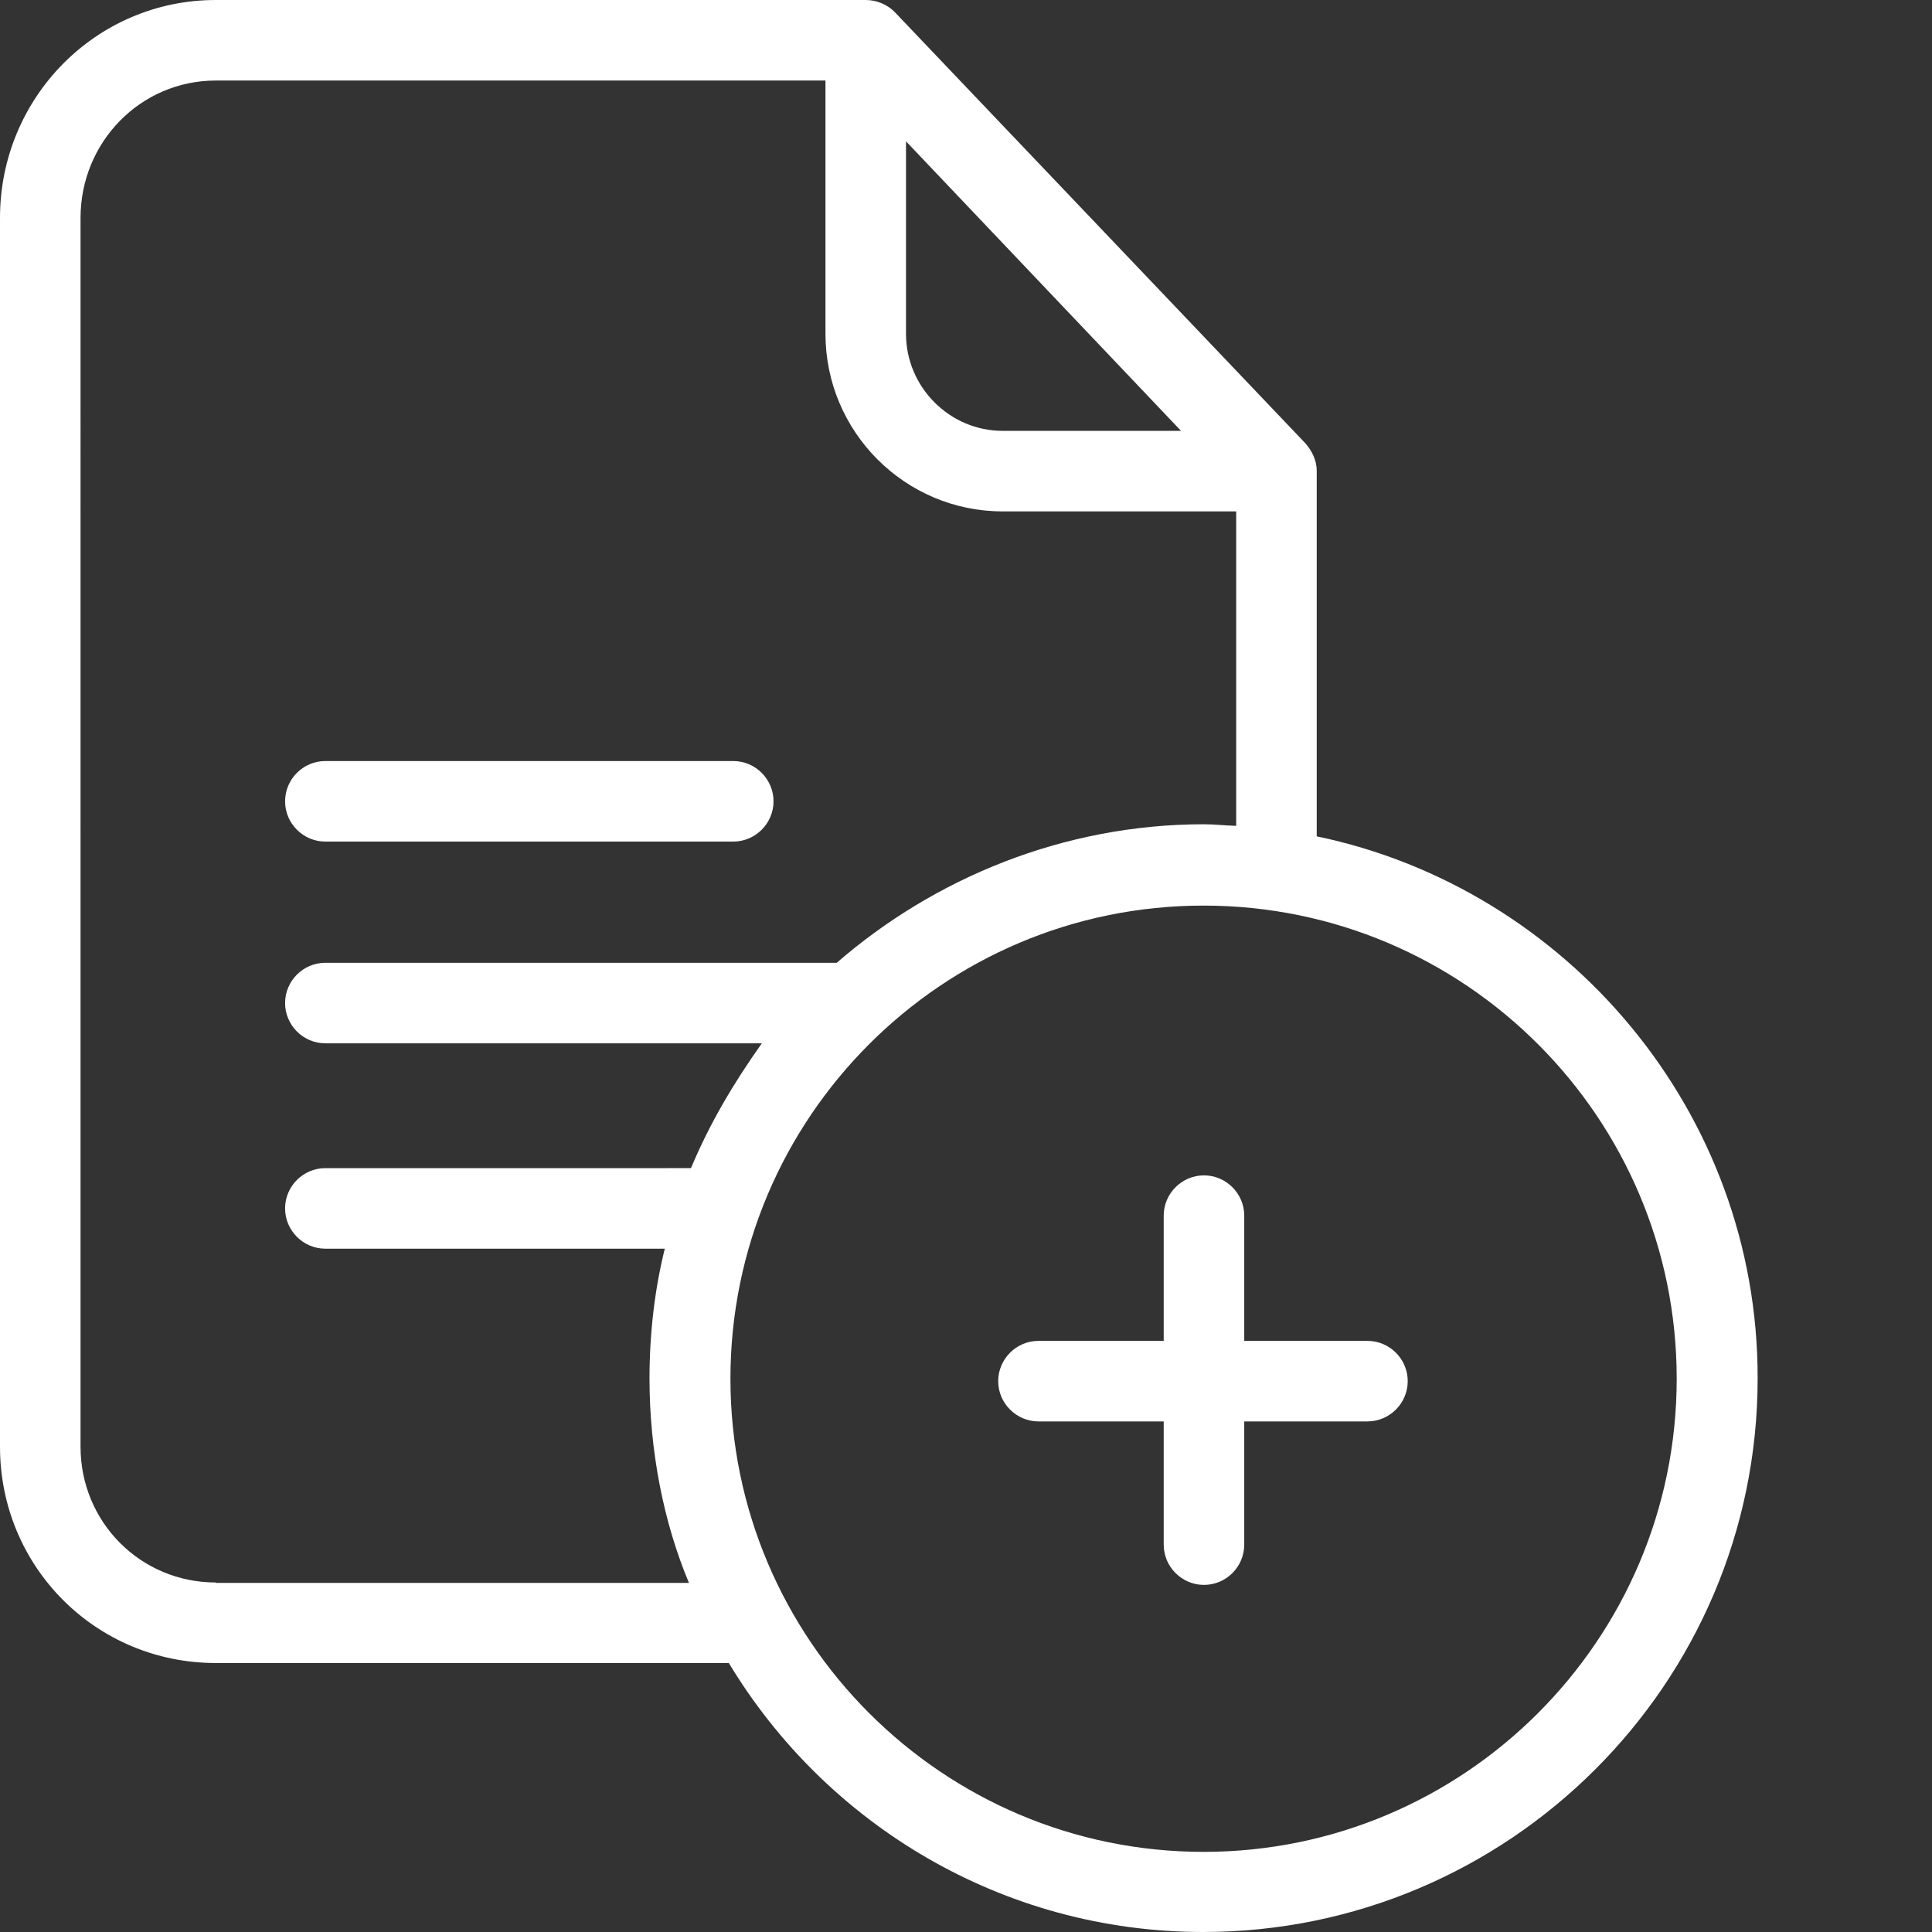
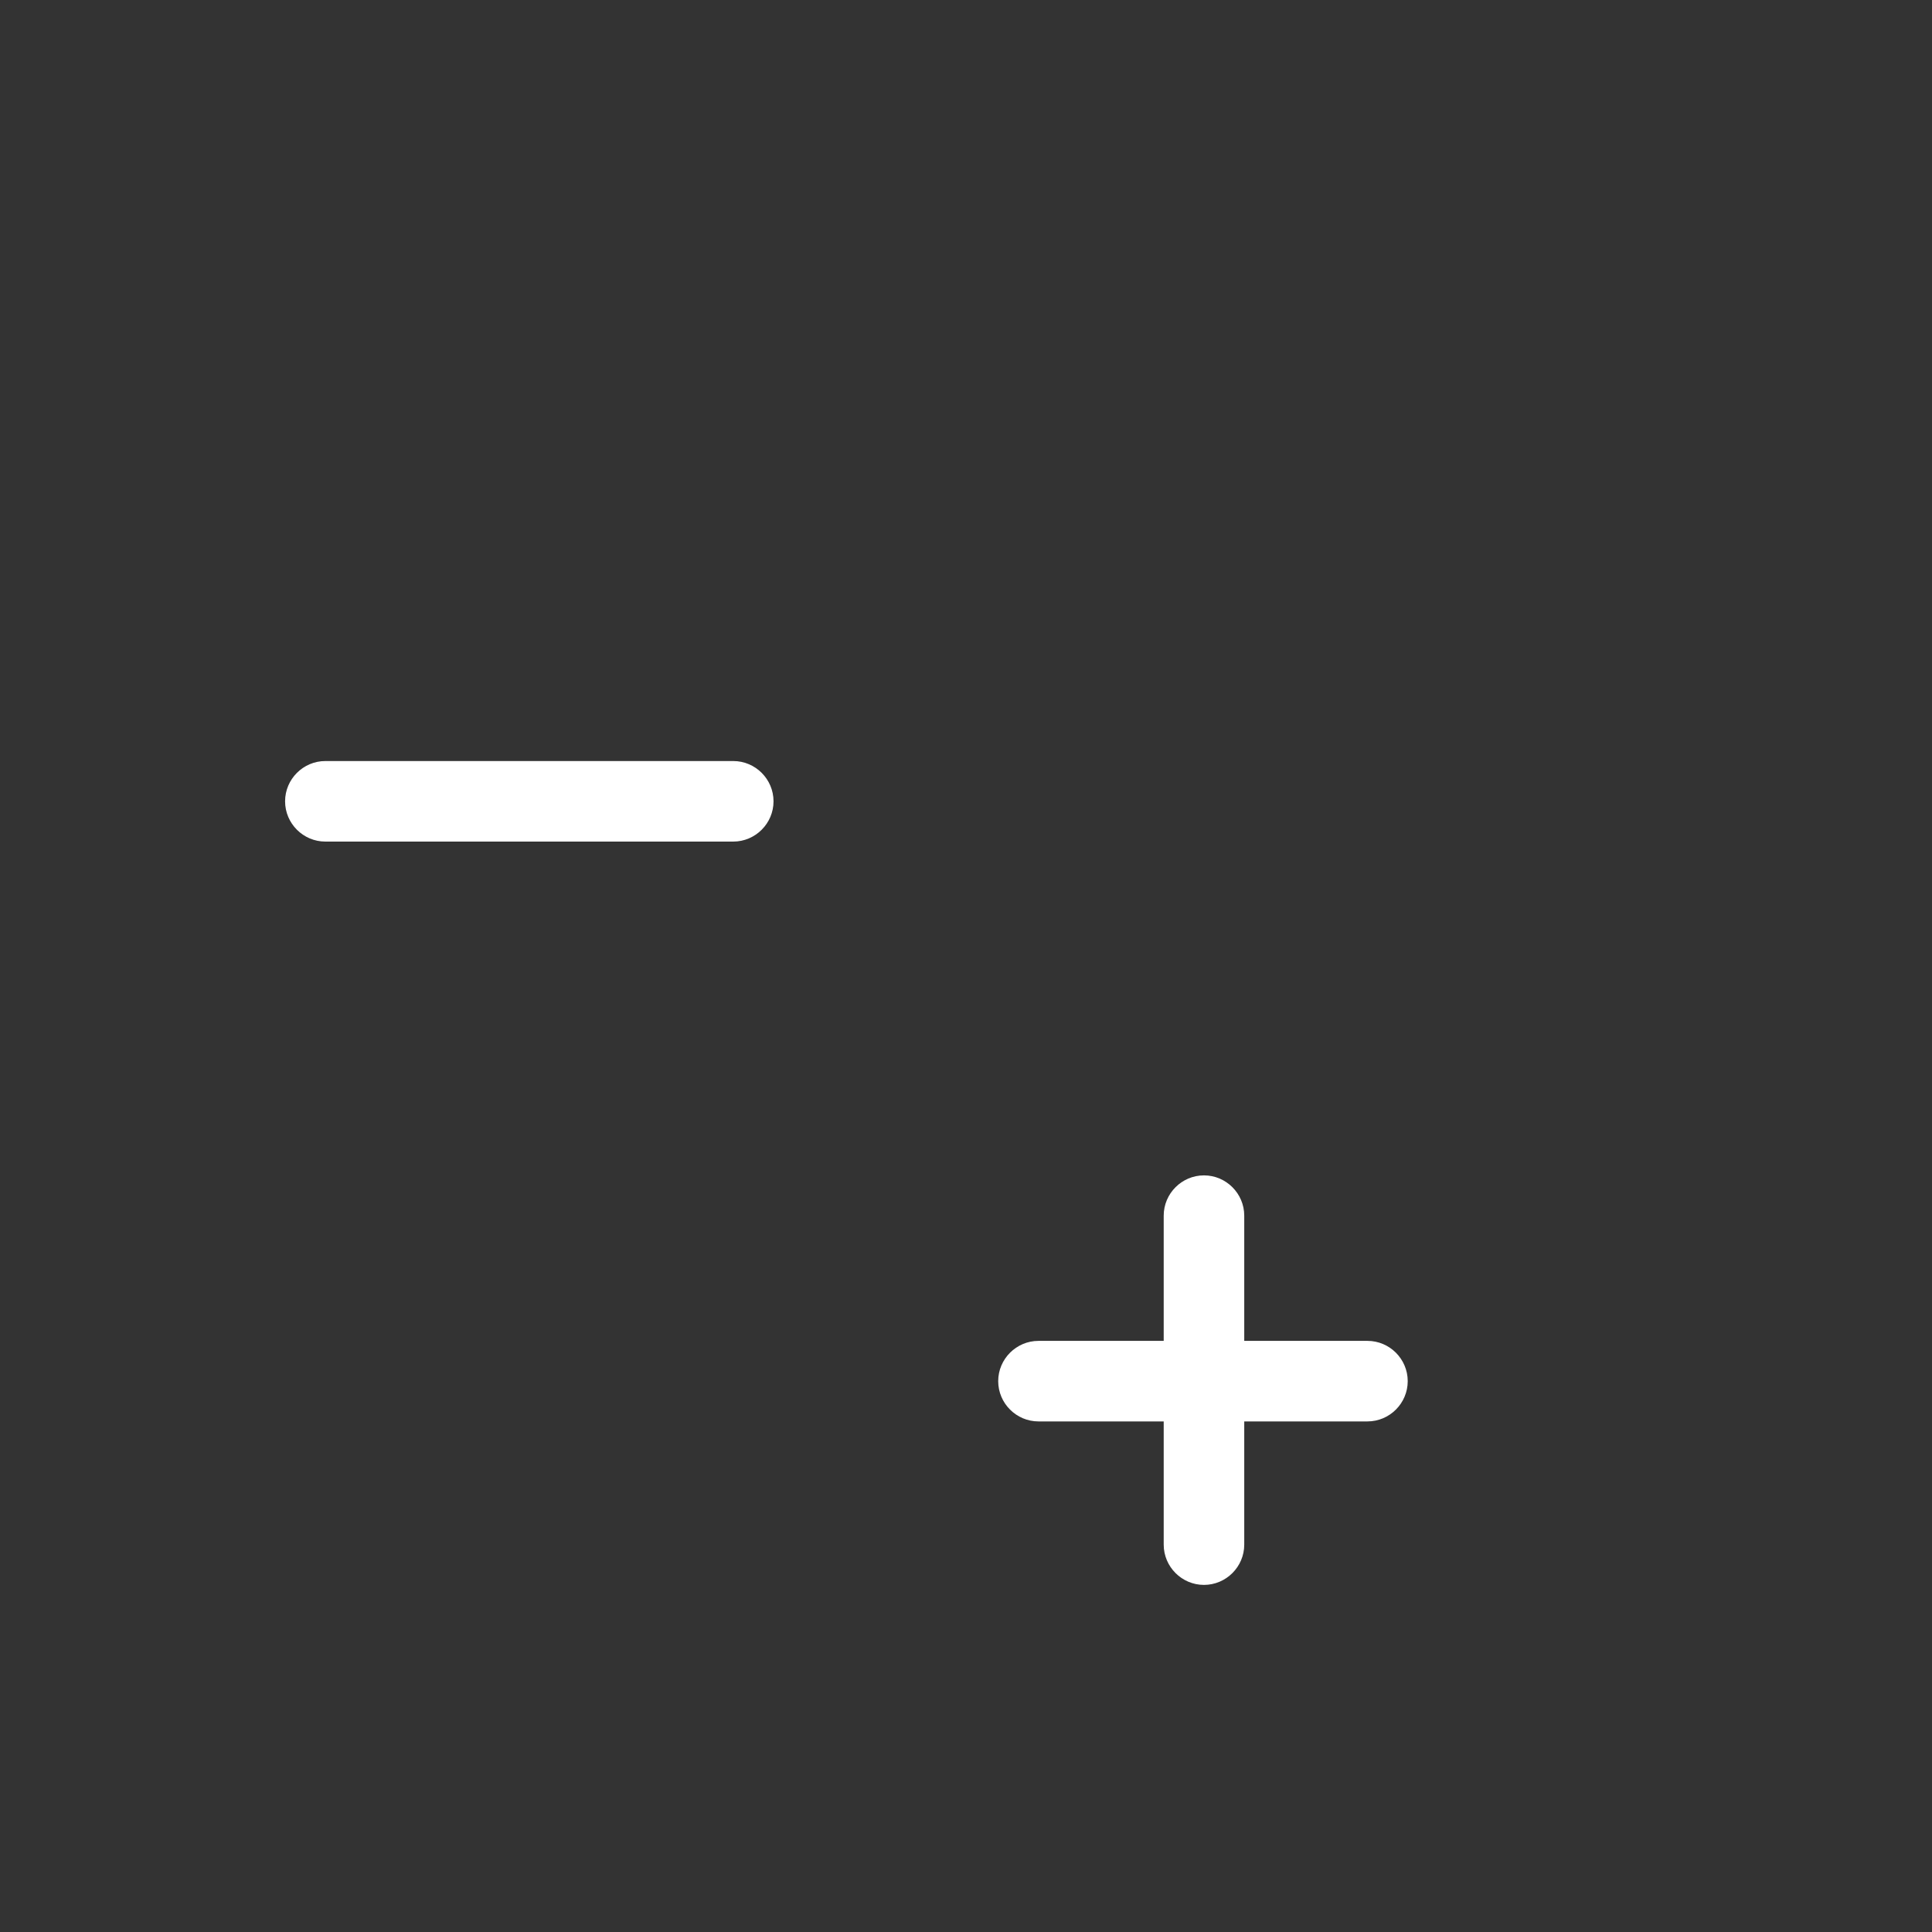
<svg xmlns="http://www.w3.org/2000/svg" version="1.1" width="512" height="512" x="0" y="0" viewBox="0 0 512 512.001" style="enable-background:new 0 0 512 512" xml:space="preserve" class="">
  <rect x="0" y="0" width="512" height="512.001" fill="#333333" stroke="none" />
  <g>
-     <path d="M348.945 221.64v-96.894c0-2.773-1.28-5.336-3.093-7.363L237.219 3.309C235.19 1.176 232.309 0 229.429 0H57.196C25.398 0 0 25.93 0 57.73v325.684c0 31.8 25.398 57.305 57.195 57.305h135.953C218.863 483.402 265.605 512 318.852 512c80.886 0 146.941-65.734 146.941-146.727.11-70.75-50.688-129.867-116.848-143.632ZM240.102 37.458l72.882 76.723h-47.273c-14.086 0-25.61-11.63-25.61-25.715ZM57.195 419.375c-19.953 0-35.851-16.008-35.851-35.96V57.73c0-20.062 15.898-36.386 35.851-36.386h161.563v67.12c0 25.93 21.023 47.06 46.953 47.06h61.89v83.34c-3.199-.106-5.761-.427-8.535-.427-37.242 0-71.496 14.301-97.32 36.711H86.223c-5.871 0-10.672 4.801-10.672 10.668 0 5.872 4.8 10.672 10.672 10.672h115.675c-7.578 10.672-13.875 21.344-18.78 33.082H86.222c-5.871 0-10.672 4.801-10.672 10.672 0 5.867 4.8 10.672 10.672 10.672h89.957c-2.668 10.672-4.055 22.516-4.055 34.36 0 19.206 3.734 38.203 10.457 54.21H57.195Zm261.766 71.39c-69.149 0-125.387-56.238-125.387-125.386 0-69.149 56.13-125.387 125.387-125.387 69.254 0 125.383 56.238 125.383 125.387 0 69.148-56.235 125.387-125.383 125.387Zm0 0" style="stroke:none;fill-rule:nonzero;fill-opacity:1;" fill="#ffffff" data-original="#000000" class="" opacity="1" />
    <path d="M86.223 223.027H194.32c5.871 0 10.672-4.804 10.672-10.672 0-5.87-4.8-10.671-10.672-10.671H86.223c-5.871 0-10.672 4.8-10.672 10.671 0 5.868 4.8 10.672 10.672 10.672ZM362.39 355.348h-32.652V322.16c0-5.867-4.804-10.672-10.672-10.672-5.87 0-10.671 4.805-10.671 10.672v33.188h-33.188c-5.871 0-10.672 4.804-10.672 10.672 0 5.87 4.8 10.671 10.672 10.671h33.188v32.653c0 5.87 4.8 10.672 10.671 10.672 5.868 0 10.672-4.801 10.672-10.672V376.69h32.653c5.87 0 10.671-4.8 10.671-10.671 0-5.868-4.8-10.672-10.671-10.672Zm0 0" style="stroke:none;fill-rule:nonzero;fill-opacity:1;" fill="#ffffff" data-original="#000000" class="" opacity="1" />
  </g>
</svg>